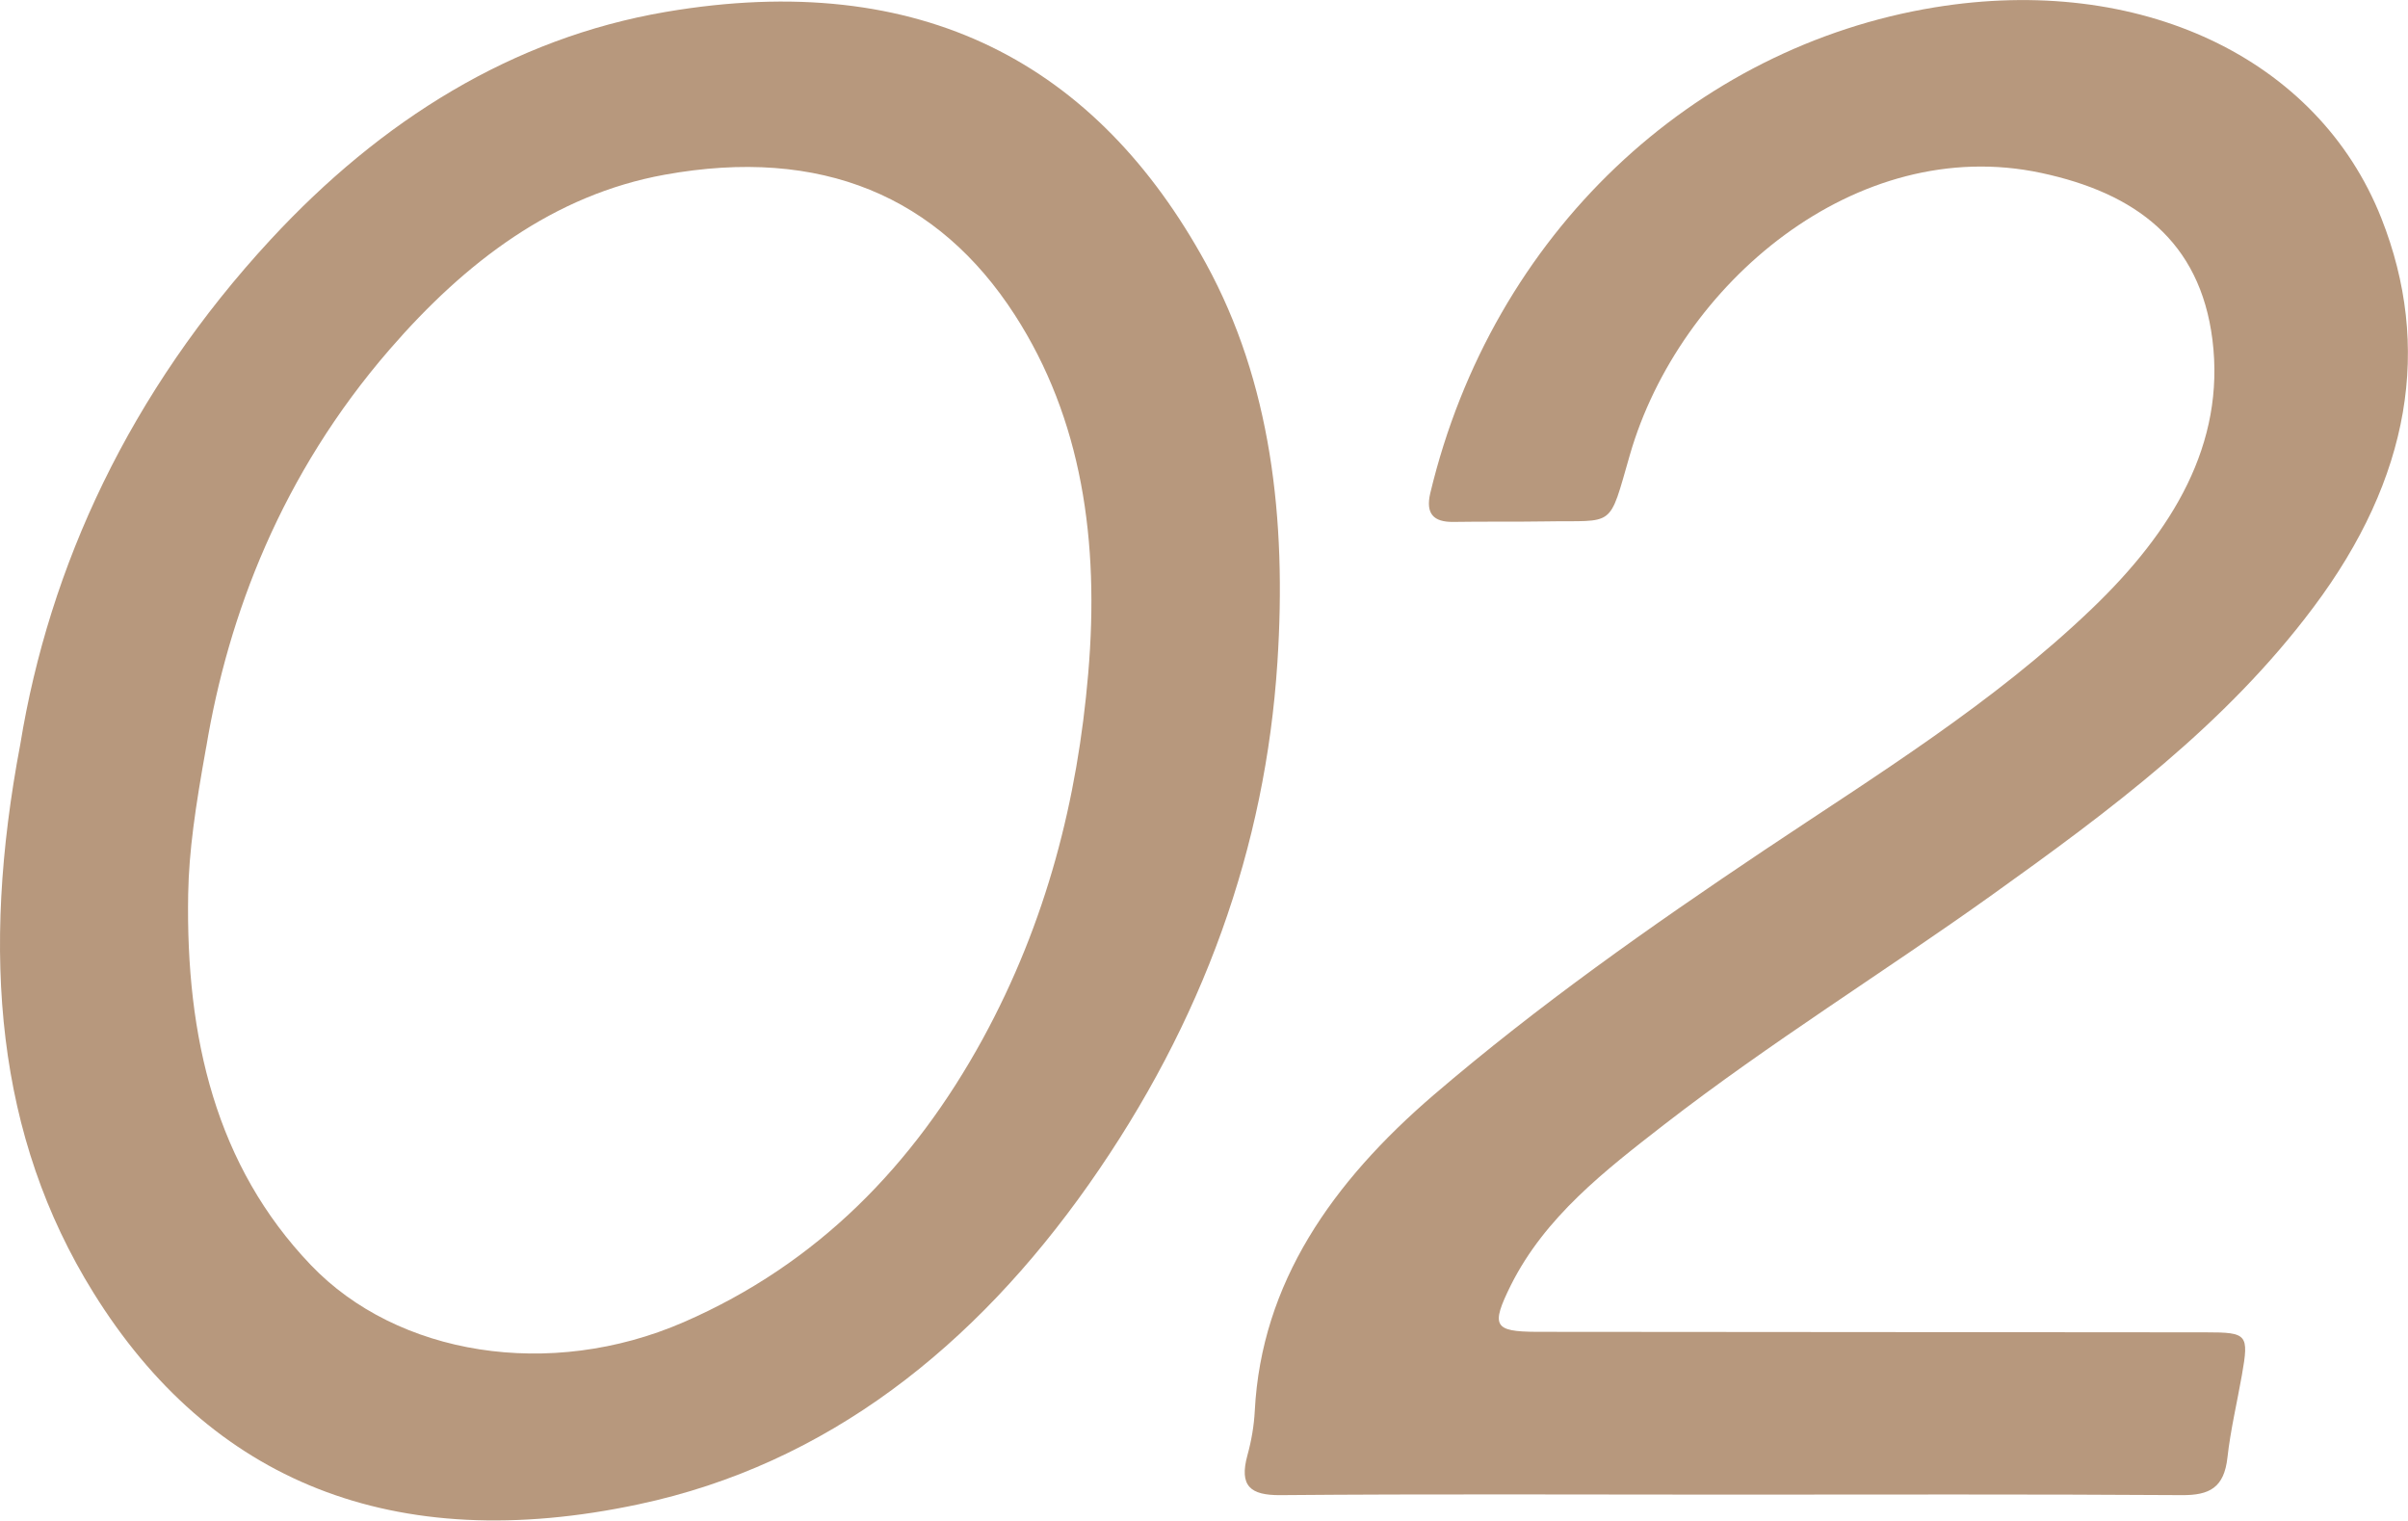
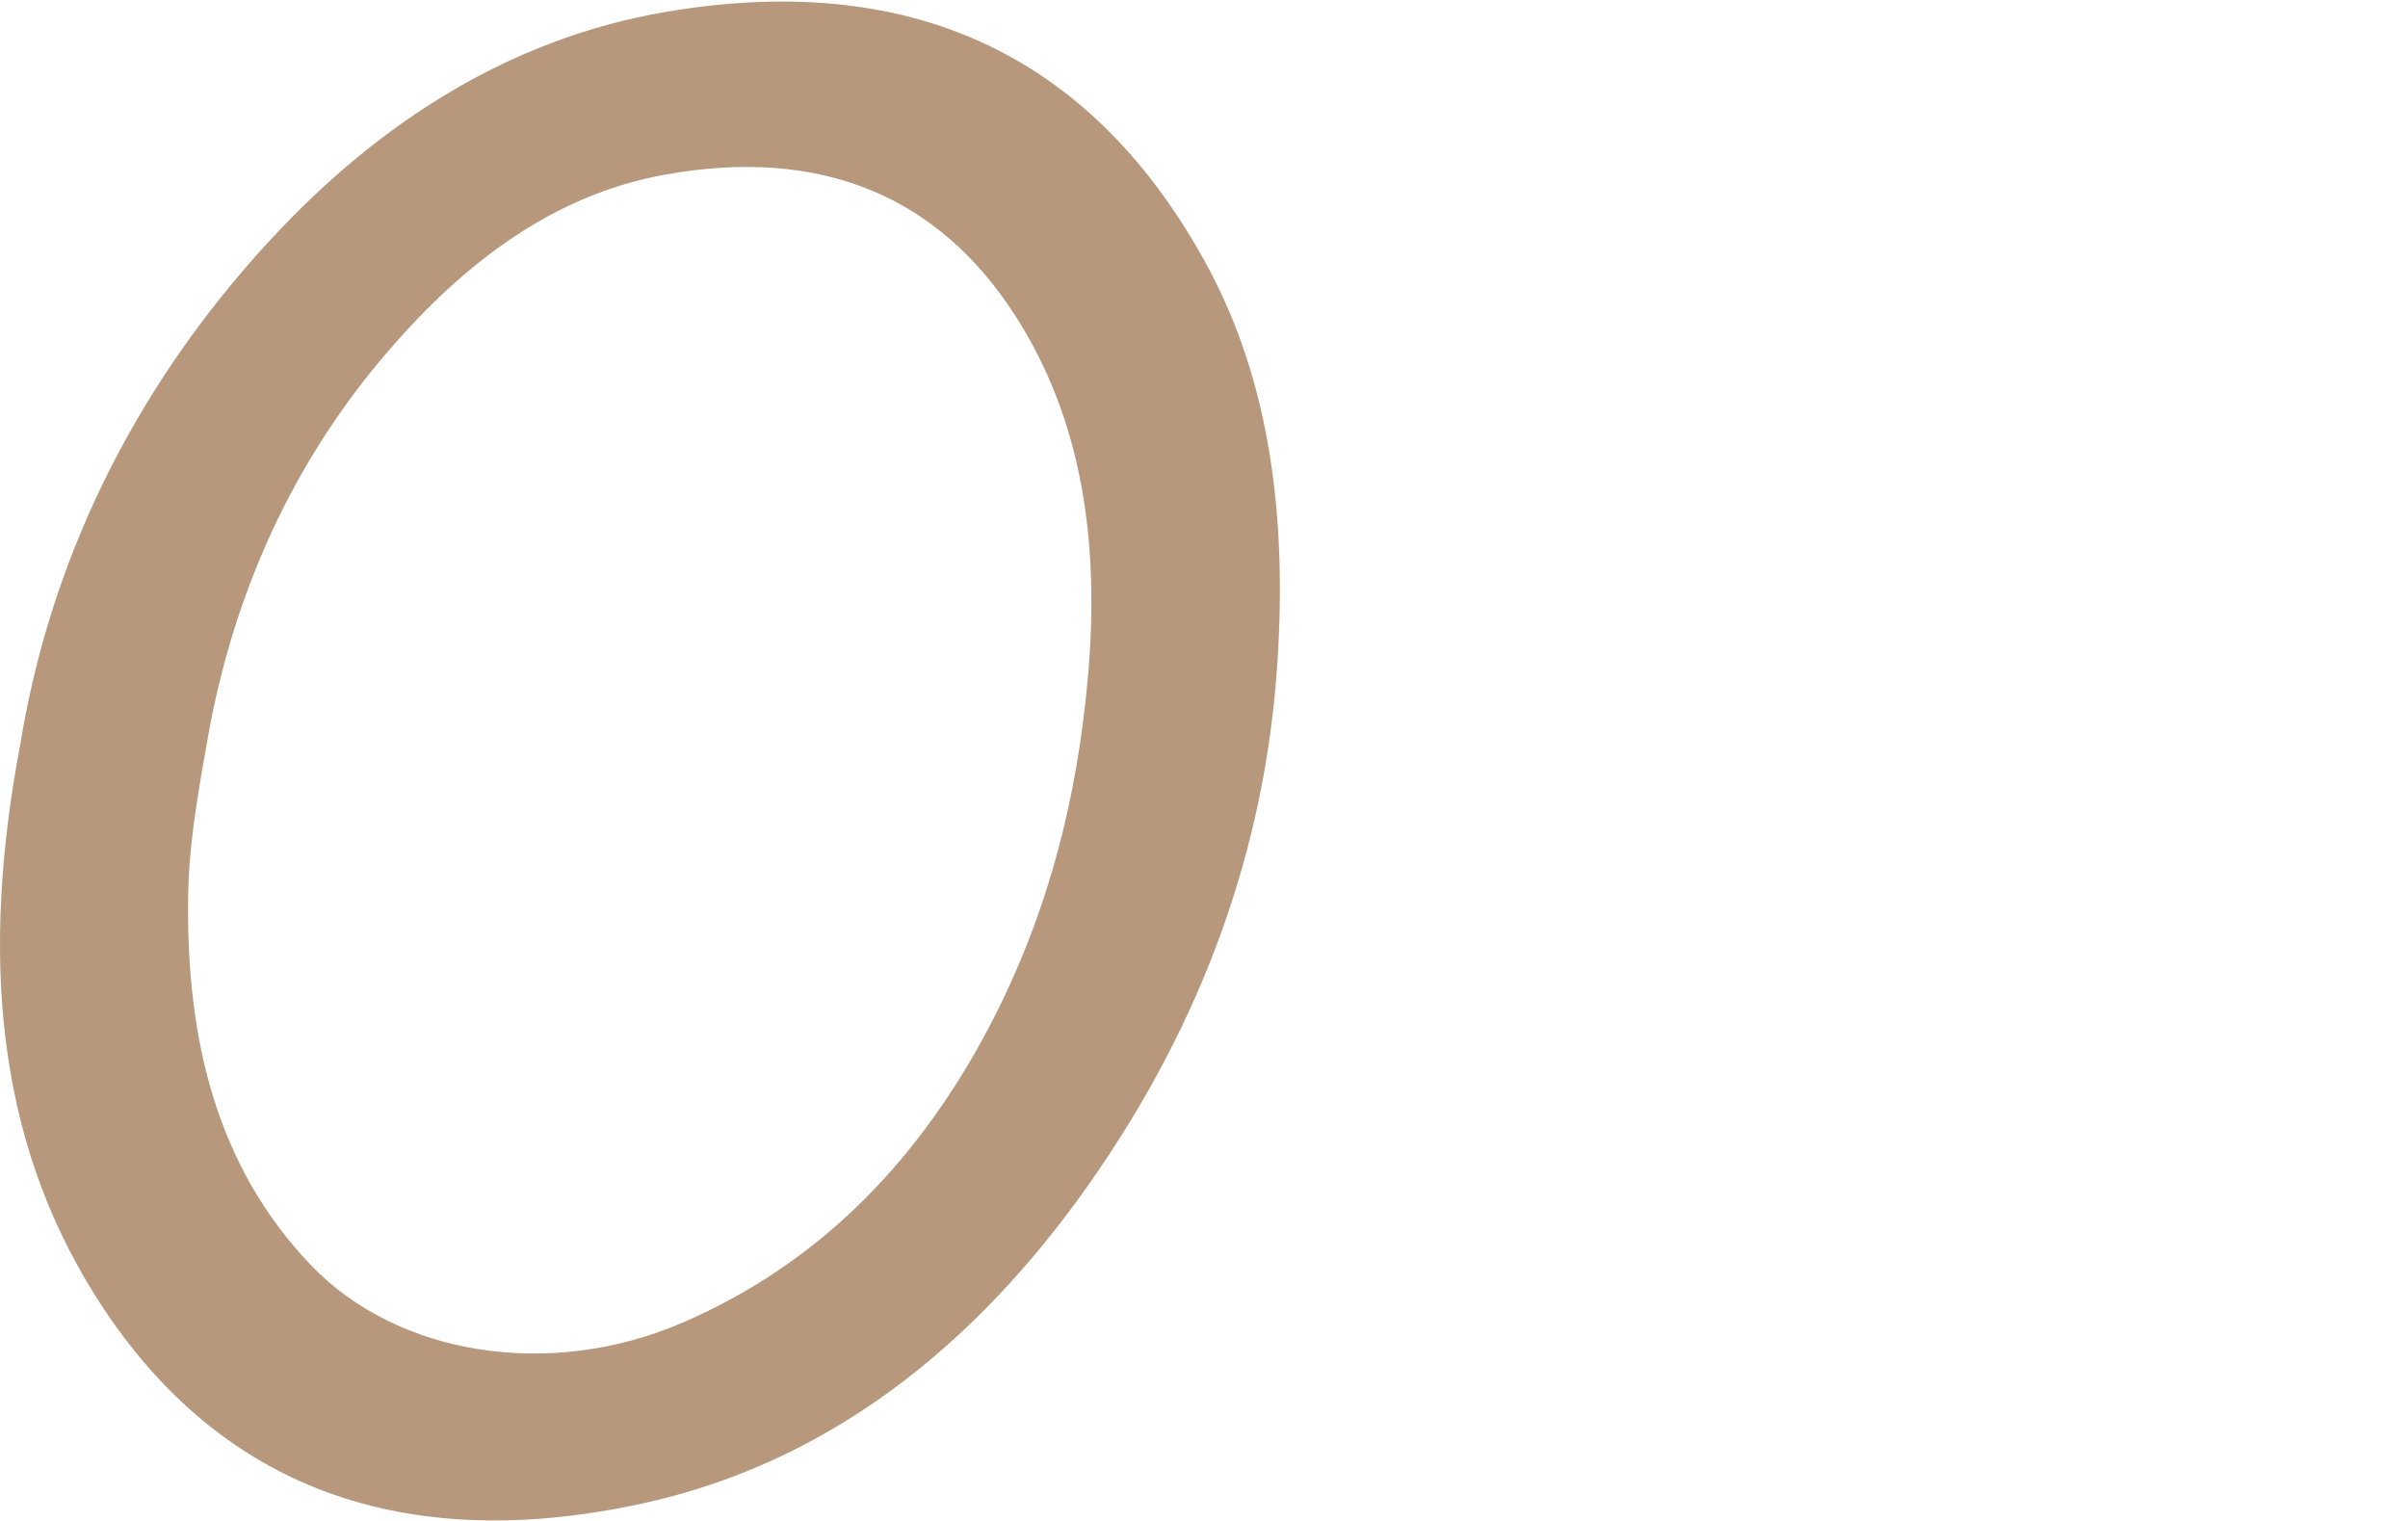
<svg xmlns="http://www.w3.org/2000/svg" id="_レイヤー_2" data-name="レイヤー 2" viewBox="0 0 94.82 59.89">
  <defs>
    <style>
      .cls-1 {
        fill: #b7987d;
      }
    </style>
  </defs>
  <g id="_レイヤー_1-2" data-name="レイヤー 1">
    <g id="uMy5jl">
      <g>
        <path class="cls-1" d="m.8,29.3c1.14-6.99,4.29-13.85,9.86-19.87C15.01,4.73,20.18,1.5,26.21.47c10.09-1.72,16.99,2.07,21.28,9.91,2.55,4.66,3.18,10.03,2.81,15.71-.47,7.25-2.91,14.13-7.43,20.55-4.48,6.36-10.28,11.01-17.72,12.59-9.67,2.06-16.87-.92-21.47-8.33C-.14,44.76-.77,37.58.8,29.3Zm7.32.11c-.43,2.39-.68,4.1-.71,5.79-.1,5.67,1.1,10.71,4.83,14.61,3.4,3.56,9.41,4.54,14.68,2.25,5.29-2.3,9.06-6.2,11.77-11.14,2.54-4.65,3.74-9.47,4.16-14.39.45-5.23-.25-10.04-2.89-14.13-3.01-4.66-7.61-6.64-13.79-5.52-4.36.79-7.84,3.43-10.82,6.87-4.27,4.92-6.37,10.48-7.23,15.67Z" />
-         <path class="cls-1" d="m68.05,58.85c-5.87,0-11.74-.03-17.63.02-1.19.01-1.63-.36-1.3-1.57.16-.58.26-1.17.29-1.75.26-5.03,3.04-9,7.06-12.45,4.12-3.53,8.53-6.63,13.01-9.63,4.44-2.97,9-5.77,12.9-9.51,3.18-3.05,5.25-6.48,4.74-10.58-.49-3.9-3.04-5.78-6.74-6.57-7.29-1.56-14.26,4.37-16.2,11.1-.85,2.95-.56,2.57-3.32,2.62-1.21.02-2.42,0-3.63.02-.78.01-1.1-.32-.91-1.13C58.77,9.17,66.71,1.84,76.18.29c8.06-1.32,15.09,1.98,17.59,8.3,2,5.06,1.15,10.23-2.68,15.33-3.45,4.61-8.01,8-12.64,11.31-4.28,3.06-8.75,5.82-12.92,9.05-2.33,1.81-4.69,3.63-6.04,6.33-.79,1.6-.67,1.82,1.01,1.83,8.79.01,17.58.01,26.37.02,1.63,0,1.69.08,1.41,1.68-.19,1.08-.45,2.17-.57,3.25-.13,1.18-.7,1.49-1.8,1.48-5.95-.04-11.91-.02-17.87-.02Z" />
      </g>
    </g>
  </g>
</svg>